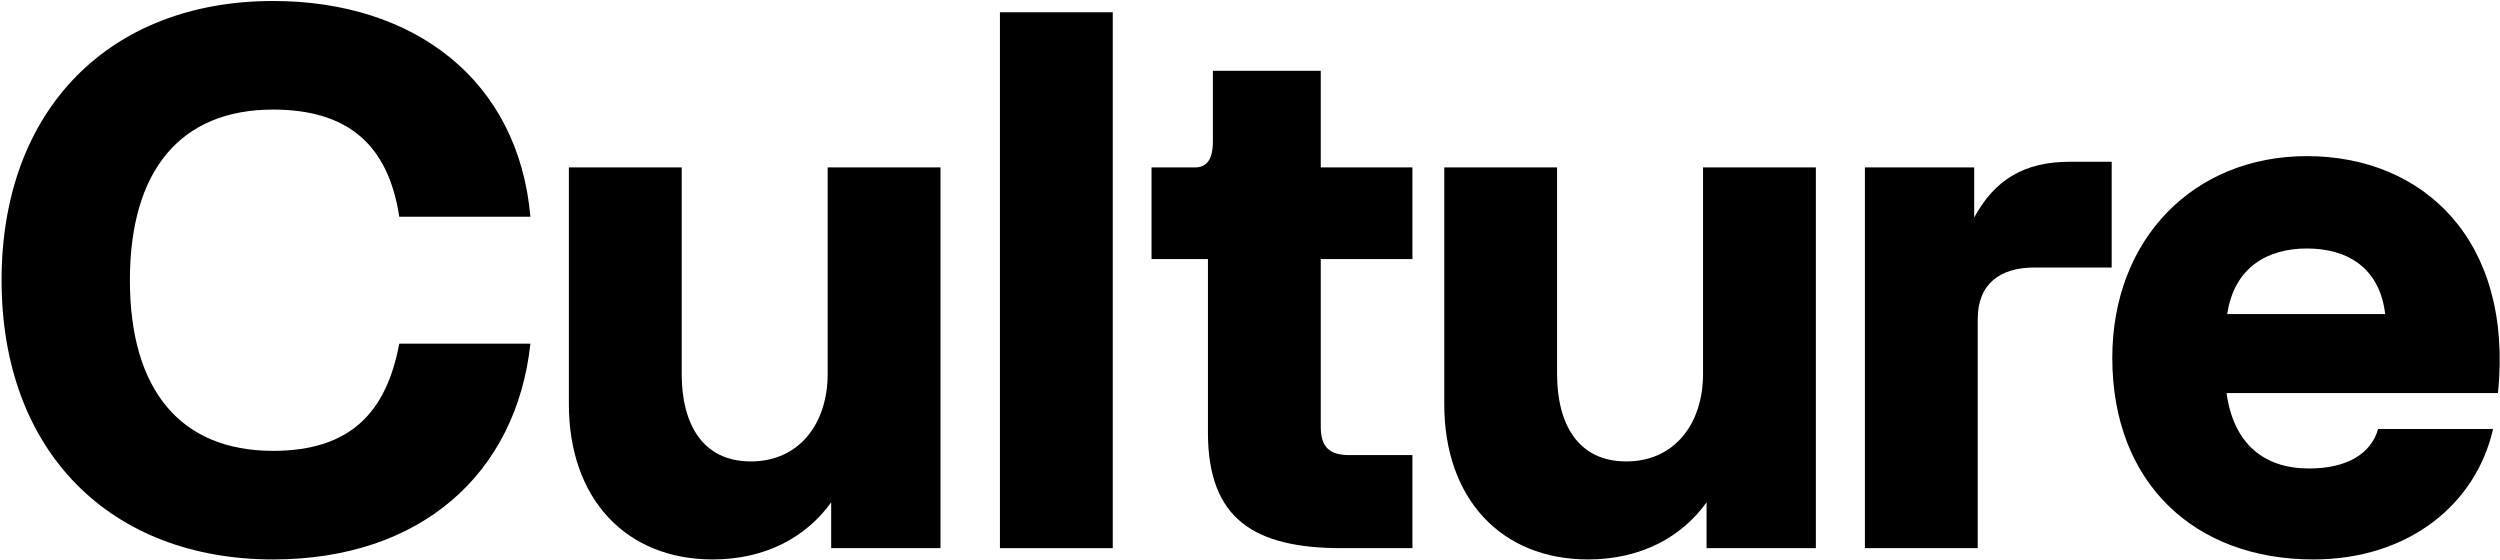
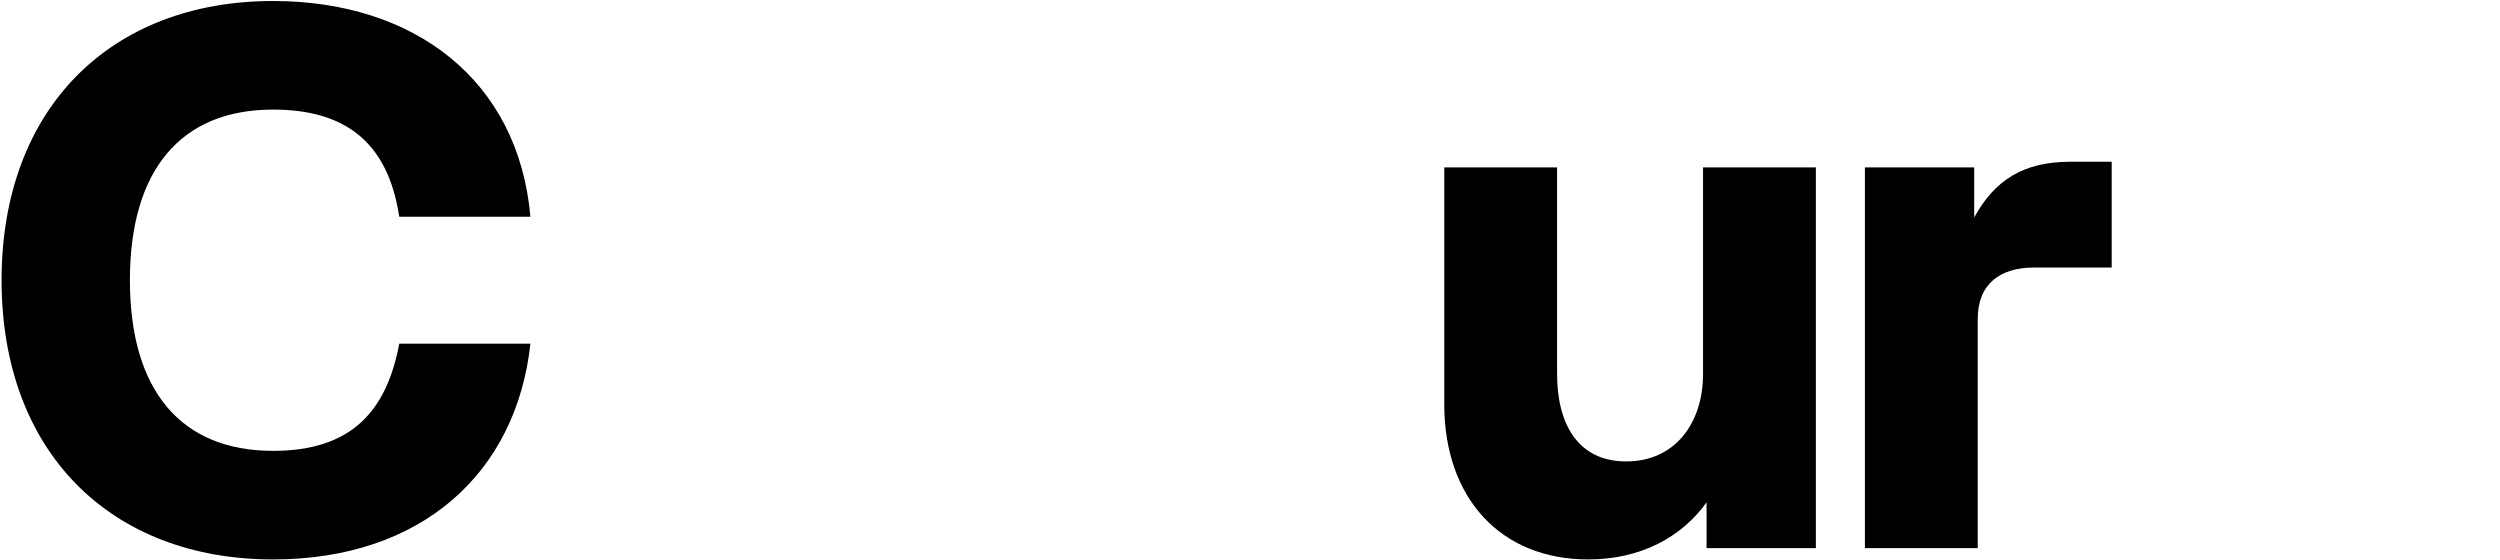
<svg xmlns="http://www.w3.org/2000/svg" width="1277" height="286" viewBox="0 0 1277 286" fill="none">
  <path d="M139.47 285.763C56.631 285.763 0.805 231.017 0.805 143.136C0.805 55.255 56.631 0.509 139.47 0.509C211.504 0.509 264.809 40.848 270.932 110.721H203.94C198.178 72.543 176.207 55.975 139.47 55.975C92.288 55.975 66.356 86.95 66.356 143.136C66.356 199.322 92.288 230.297 139.47 230.297C179.449 230.297 197.457 210.127 203.94 175.551H270.932C263.728 241.822 215.105 285.763 139.47 285.763Z" fill="black" />
-   <path d="M480.395 85.509V280H424.569V256.589C411.963 274.237 391.073 285.763 364.061 285.763C319.4 285.763 290.586 254.428 290.586 206.525V85.509H348.213V191.038C348.213 216.25 358.658 235.699 383.51 235.699C408.361 235.699 422.768 216.25 422.768 191.038V85.509H480.395Z" fill="black" />
-   <path d="M510.767 280V6.272H568.394V280H510.767Z" fill="black" />
-   <path d="M685.449 280C640.788 280 617.017 265.233 617.017 220.932V132.331H588.204V85.509H610.534C616.297 85.509 619.538 81.547 619.538 72.183V36.166H674.644V85.509H721.466V132.331H674.644V218.051C674.644 228.136 678.966 232.458 689.051 232.458H721.466V280H685.449Z" fill="black" />
  <path d="M927.539 85.509V280H871.713V256.589C859.107 274.237 838.217 285.763 811.204 285.763C766.543 285.763 737.73 254.428 737.73 206.525V85.509H795.357V191.038C795.357 216.25 805.802 235.699 830.653 235.699C855.505 235.699 869.912 216.25 869.912 191.038V85.509H927.539Z" fill="black" />
  <path d="M952.593 280V85.509H1008.42V111.081C1018.86 91.992 1033.63 82.627 1057.4 82.627H1078.65V136.653H1039.03C1021.75 136.653 1010.22 144.937 1010.22 162.945V280H952.593Z" fill="black" />
-   <path d="M1181.61 285.763C1121.1 285.763 1078.96 246.864 1078.96 182.754C1078.96 122.246 1120.38 79.746 1178.37 79.746C1237.44 79.746 1283.9 122.246 1275.97 200.763H1137.31C1140.91 226.695 1156.4 239.301 1179.45 239.301C1198.9 239.301 1211.14 231.737 1214.74 219.131H1273.45C1264.81 257.309 1230.59 285.763 1181.61 285.763ZM1137.67 160.424H1218.35C1215.47 136.293 1198.54 126.928 1178.37 126.928C1158.56 126.928 1141.27 136.293 1137.67 160.424Z" fill="black" />
</svg>